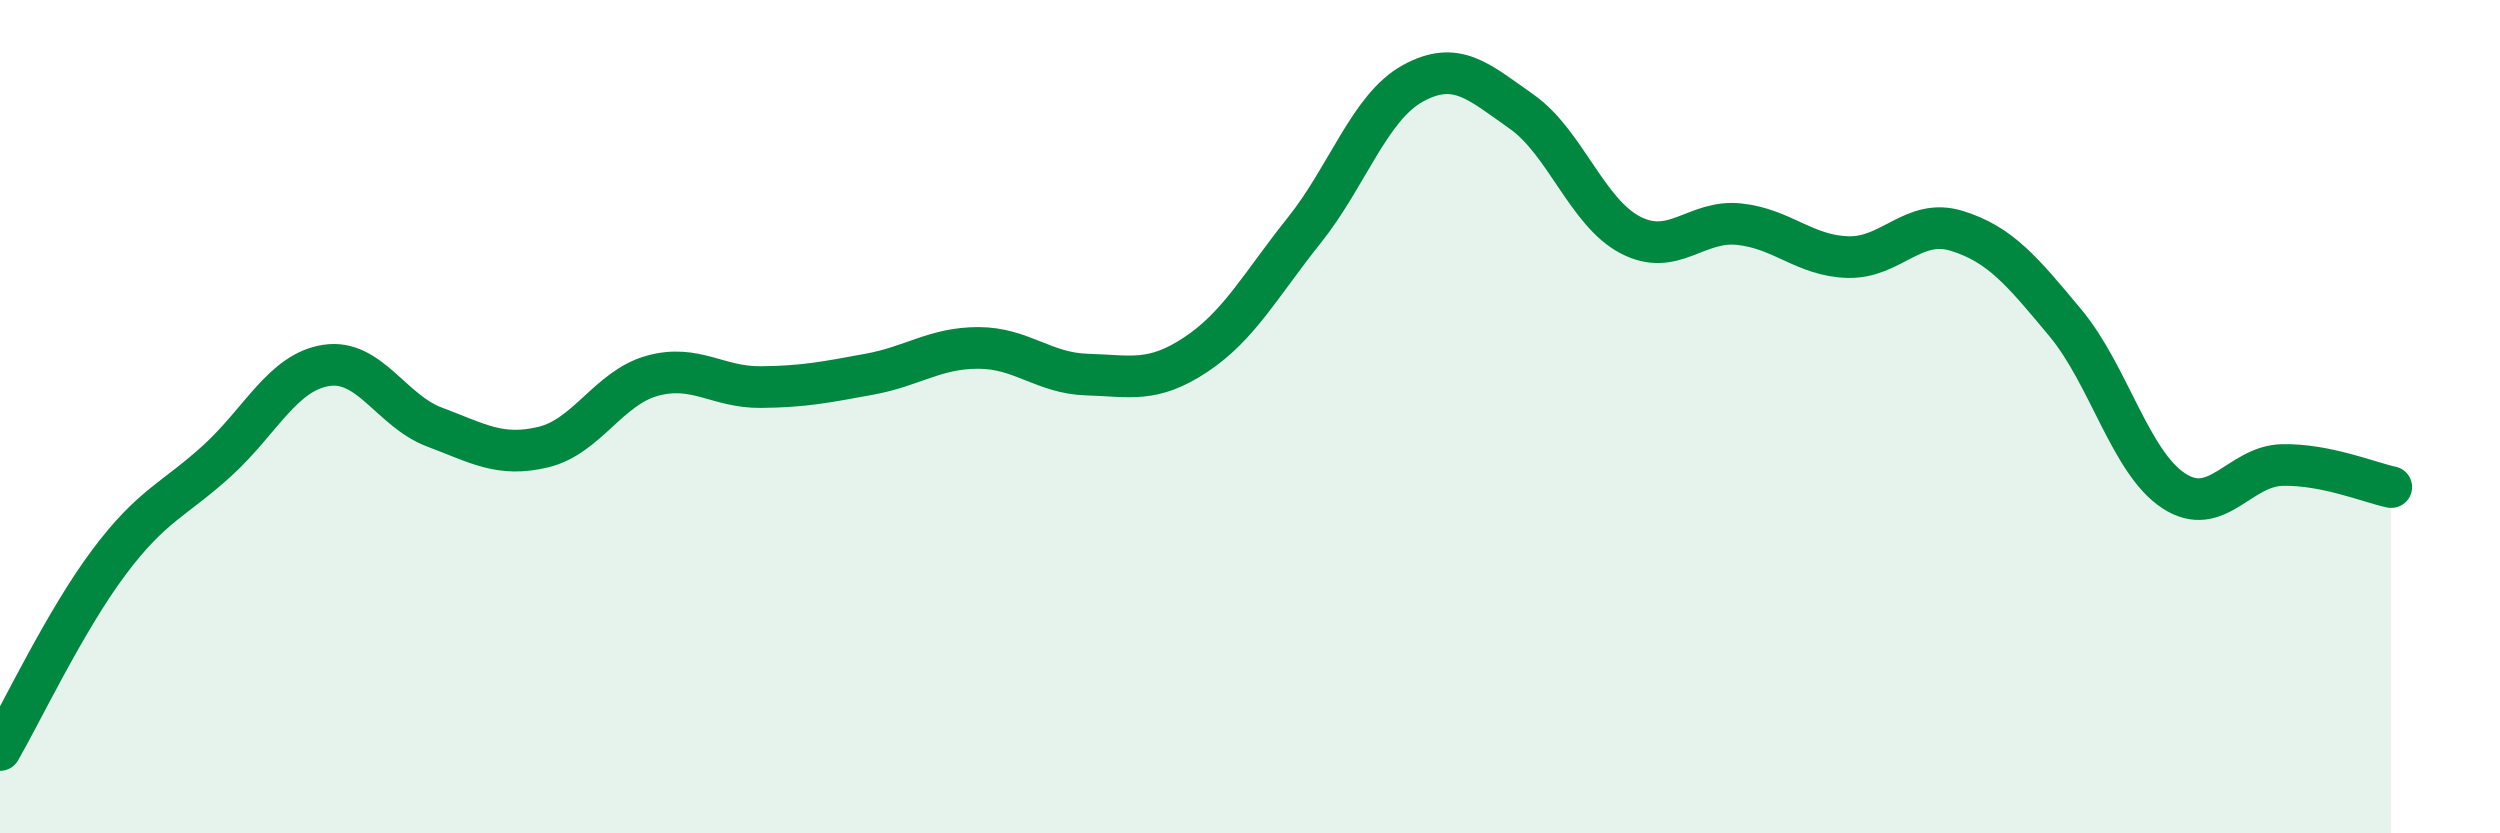
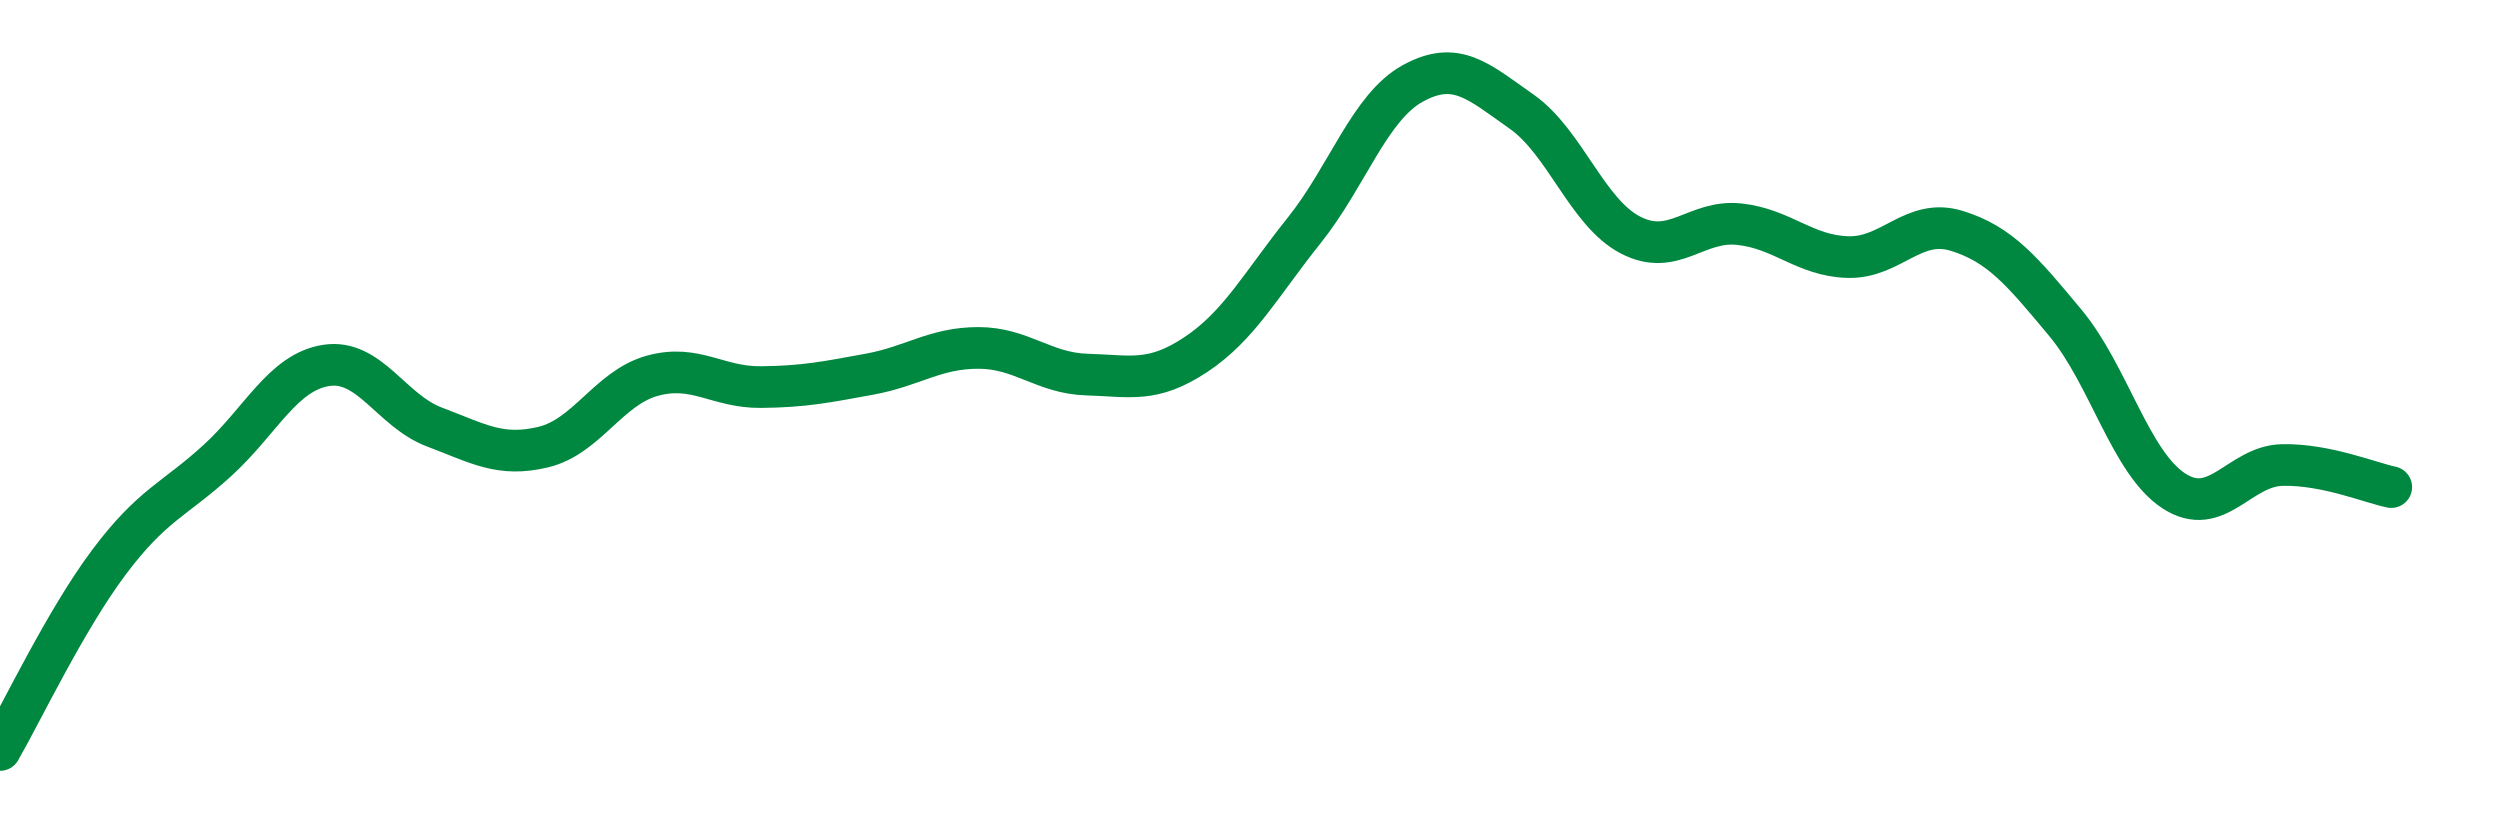
<svg xmlns="http://www.w3.org/2000/svg" width="60" height="20" viewBox="0 0 60 20">
-   <path d="M 0,18 C 0.52,17.1 1.57,14.89 2.61,13.5 C 3.65,12.11 4.18,12 5.22,11.05 C 6.26,10.1 6.79,8.93 7.83,8.77 C 8.87,8.61 9.39,9.86 10.43,10.25 C 11.47,10.64 12,10.98 13.04,10.73 C 14.08,10.48 14.61,9.31 15.65,9.02 C 16.69,8.73 17.22,9.3 18.26,9.29 C 19.3,9.28 19.83,9.17 20.87,8.98 C 21.91,8.79 22.44,8.35 23.48,8.35 C 24.52,8.35 25.05,8.96 26.09,8.99 C 27.13,9.02 27.66,9.2 28.7,8.51 C 29.74,7.82 30.26,6.83 31.3,5.53 C 32.34,4.23 32.87,2.57 33.91,2 C 34.95,1.43 35.48,1.95 36.52,2.68 C 37.56,3.41 38.09,5.1 39.13,5.64 C 40.17,6.18 40.7,5.27 41.74,5.38 C 42.78,5.49 43.31,6.14 44.35,6.17 C 45.39,6.2 45.92,5.22 46.96,5.54 C 48,5.86 48.53,6.5 49.57,7.75 C 50.61,9 51.13,11.1 52.17,11.78 C 53.21,12.46 53.74,11.18 54.78,11.16 C 55.82,11.14 56.87,11.58 57.39,11.69L57.39 20L0 20Z" fill="#008740" opacity="0.1" stroke-linecap="round" stroke-linejoin="round" />
  <path d="M 0,18 C 0.52,17.1 1.57,14.89 2.61,13.5 C 3.65,12.11 4.18,12 5.22,11.05 C 6.26,10.1 6.79,8.93 7.83,8.77 C 8.87,8.61 9.39,9.86 10.43,10.25 C 11.47,10.64 12,10.98 13.04,10.73 C 14.08,10.48 14.61,9.31 15.65,9.02 C 16.69,8.73 17.22,9.3 18.26,9.29 C 19.3,9.28 19.83,9.17 20.87,8.98 C 21.91,8.79 22.44,8.35 23.48,8.35 C 24.52,8.35 25.05,8.96 26.09,8.99 C 27.13,9.02 27.66,9.2 28.7,8.51 C 29.74,7.82 30.26,6.83 31.3,5.53 C 32.34,4.23 32.87,2.57 33.91,2 C 34.95,1.43 35.48,1.95 36.52,2.68 C 37.56,3.41 38.09,5.1 39.13,5.64 C 40.17,6.18 40.7,5.27 41.74,5.38 C 42.78,5.49 43.31,6.14 44.35,6.17 C 45.39,6.2 45.92,5.22 46.96,5.54 C 48,5.86 48.53,6.5 49.57,7.75 C 50.61,9 51.13,11.1 52.17,11.78 C 53.21,12.46 53.74,11.18 54.78,11.16 C 55.82,11.14 56.87,11.58 57.39,11.69" stroke="#008740" stroke-width="1" fill="none" stroke-linecap="round" stroke-linejoin="round" />
</svg>